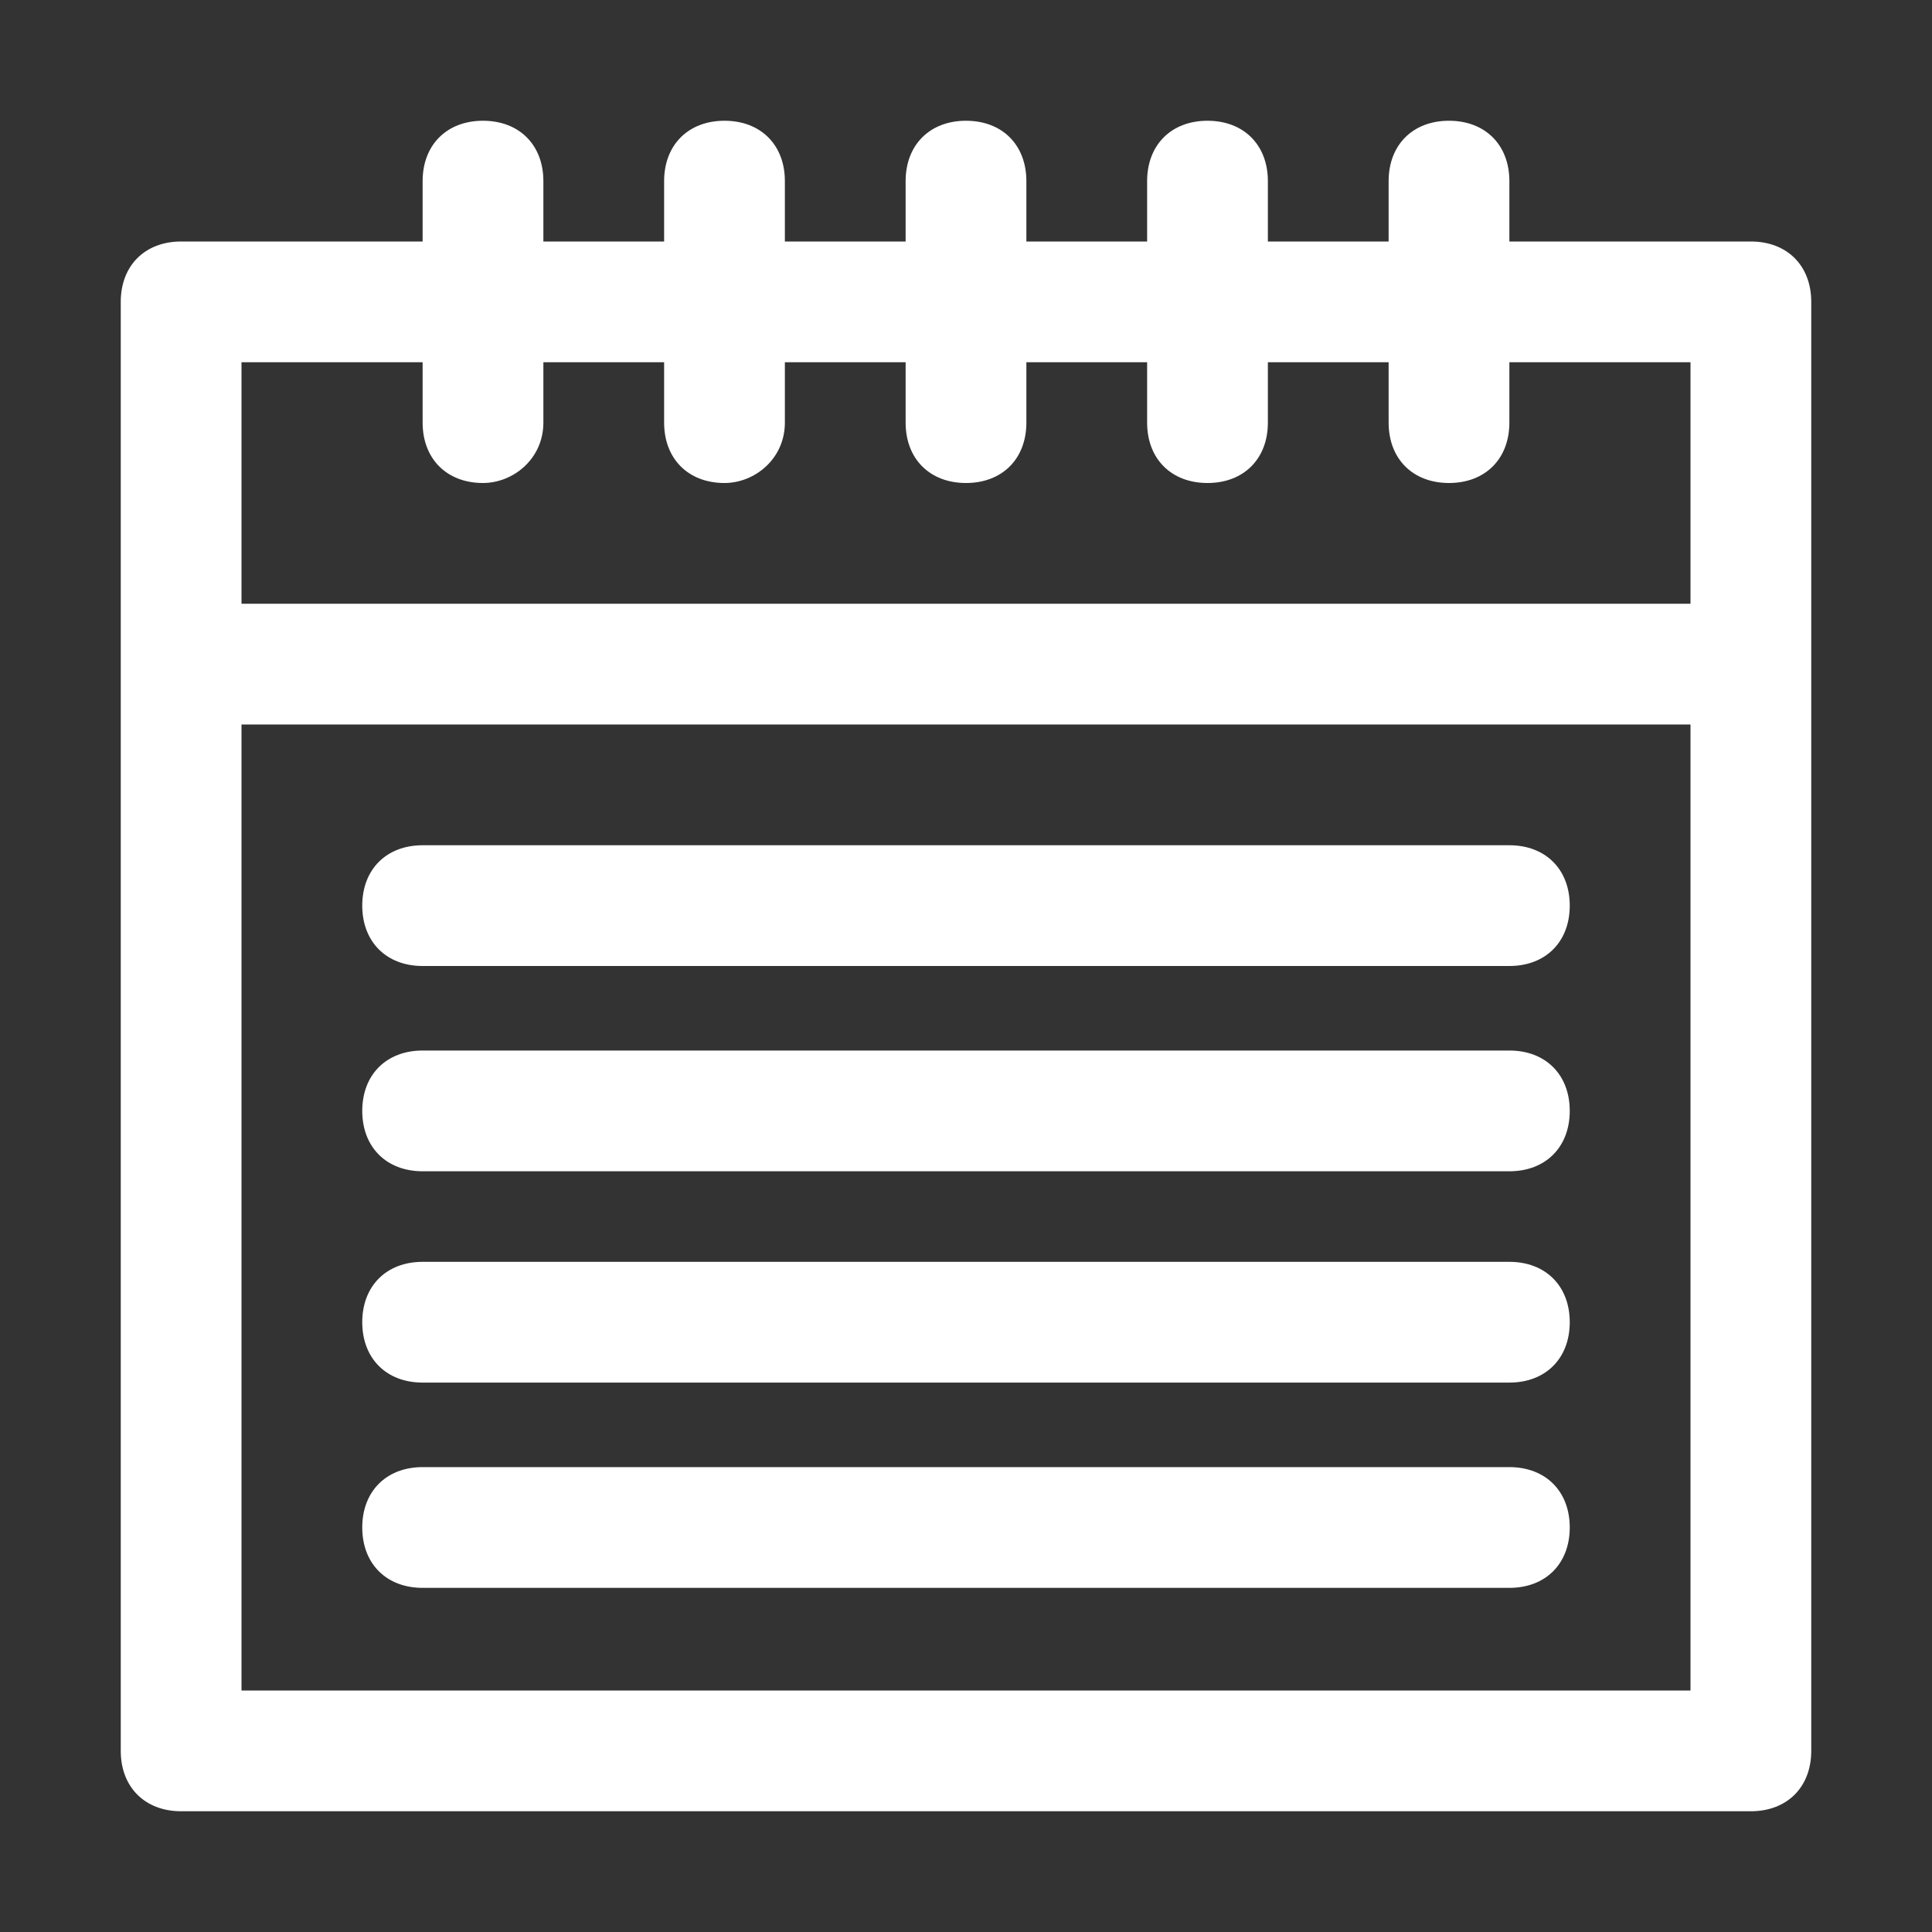
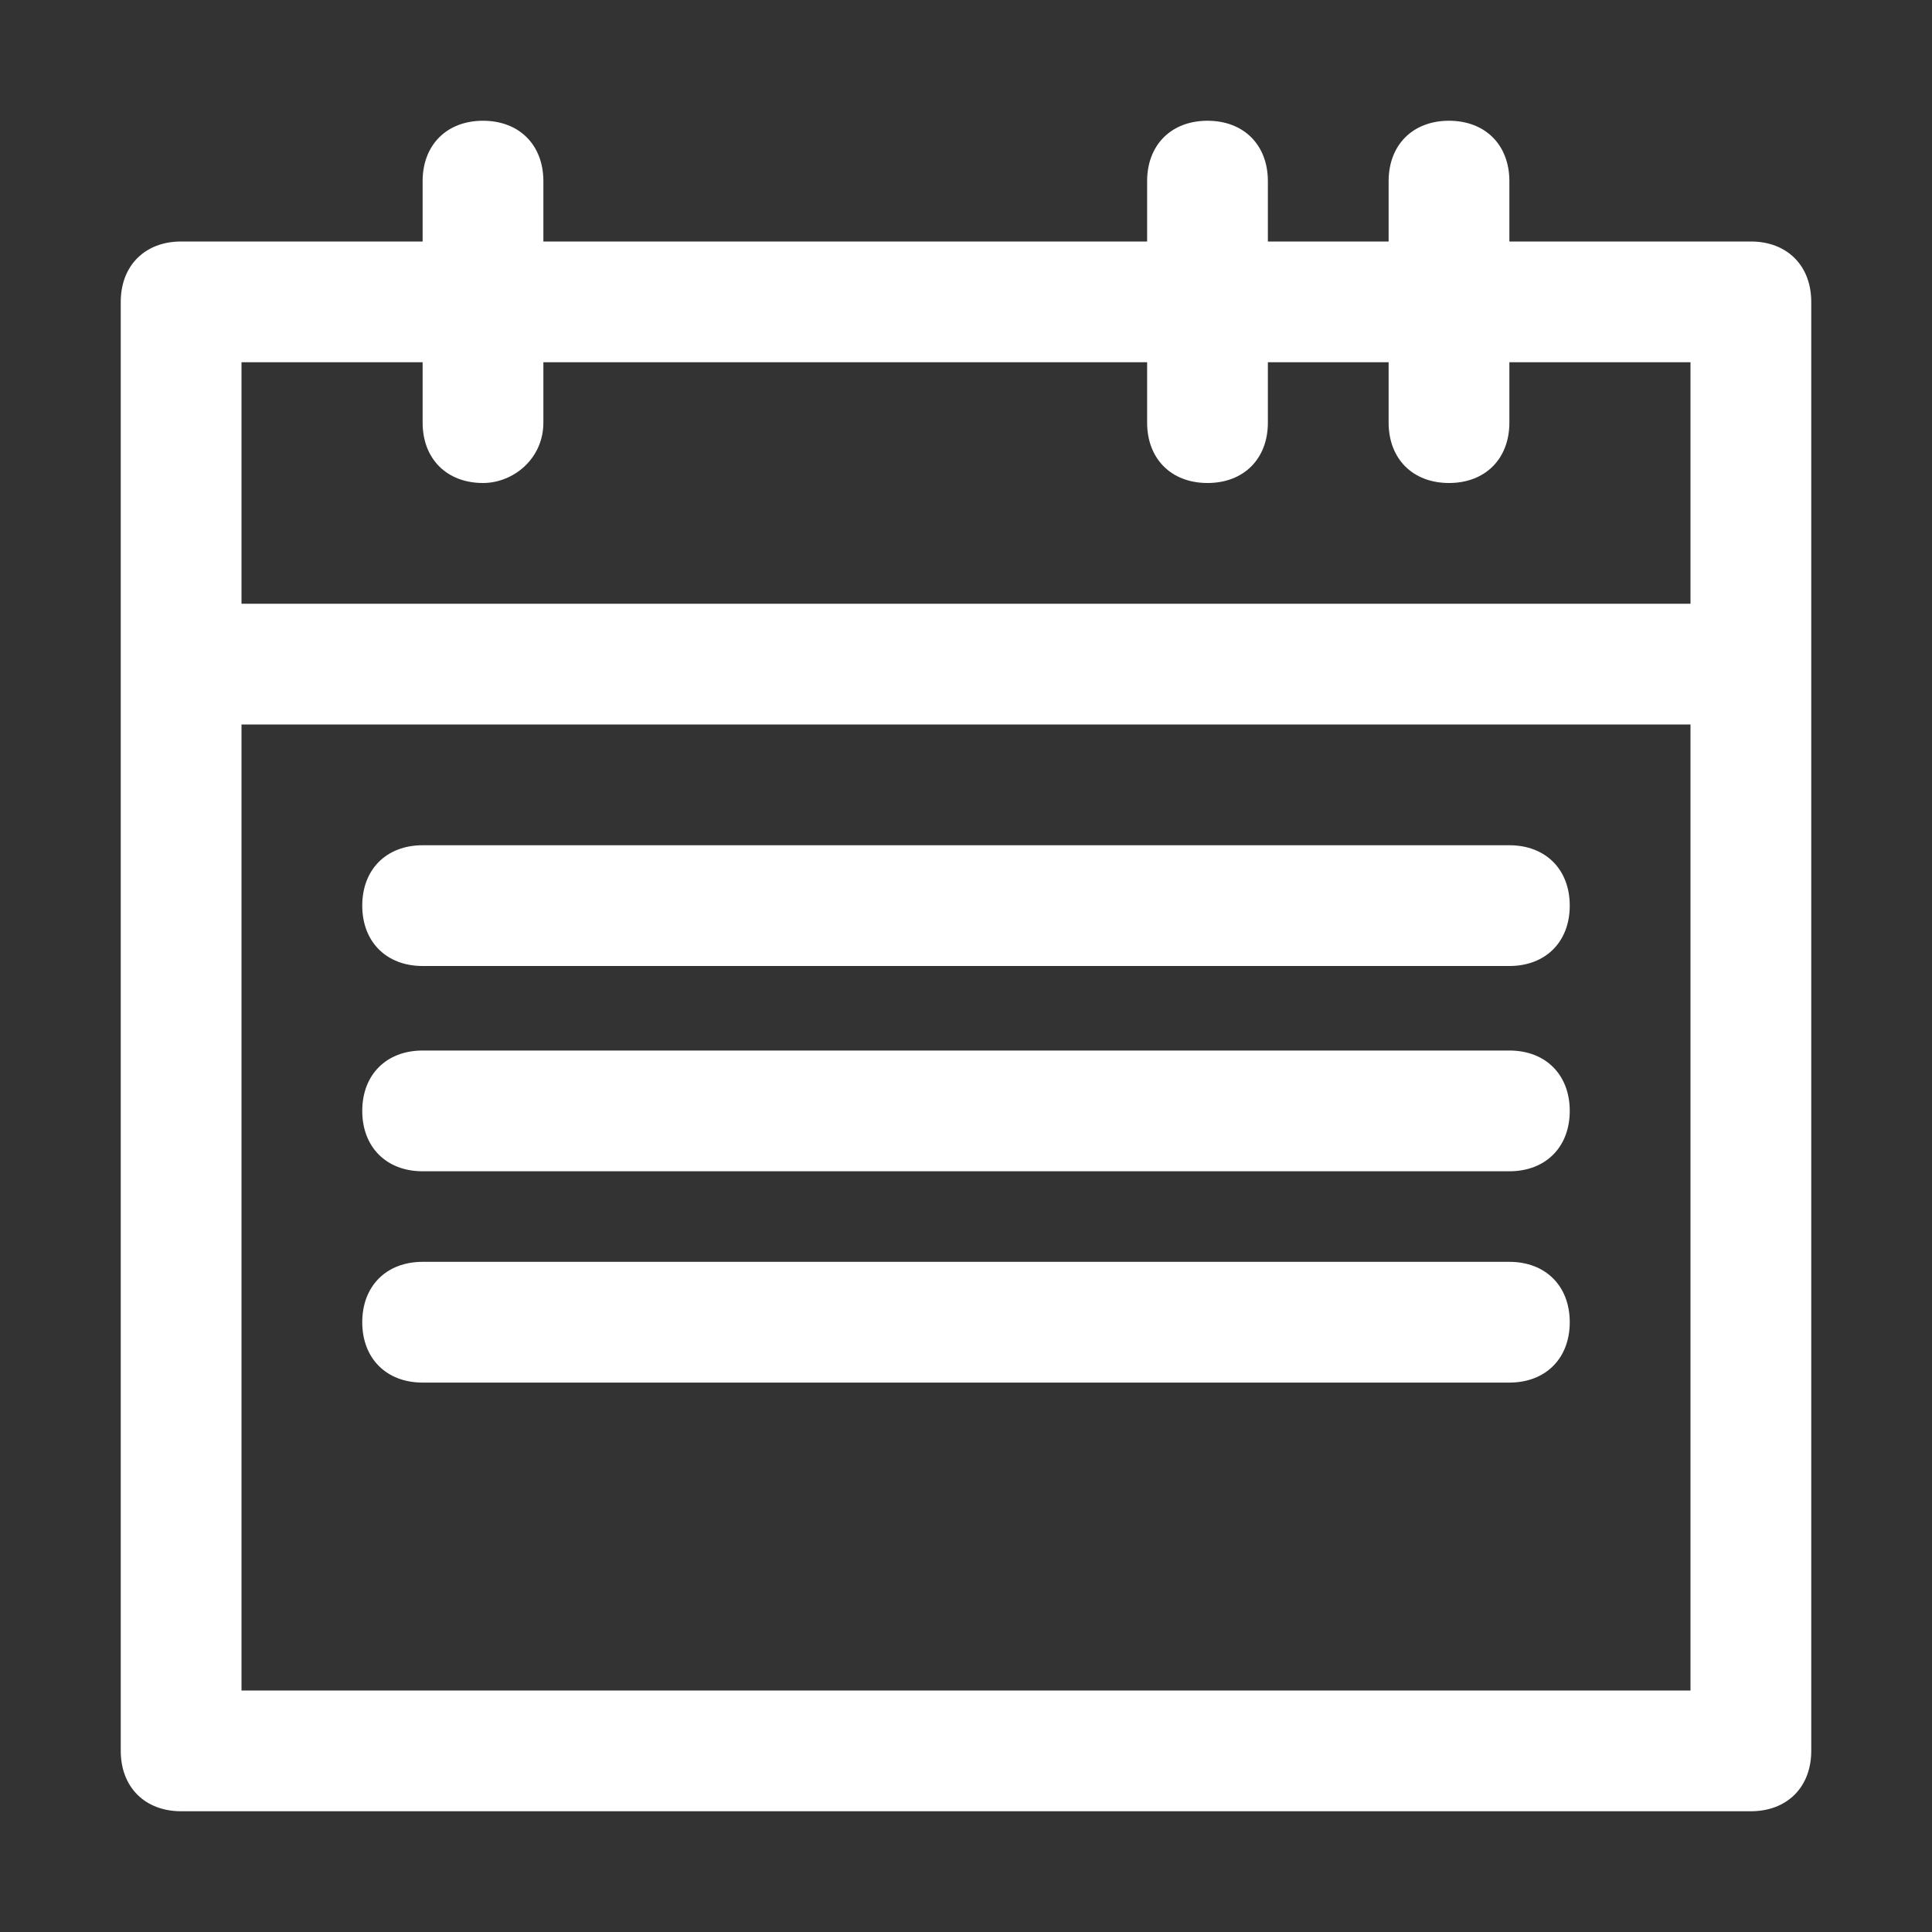
<svg xmlns="http://www.w3.org/2000/svg" version="1.1" id="Layer_1" x="0px" y="0px" viewBox="0 0 32 32" style="enable-background:new 0 0 32 32;" xml:space="preserve">
  <rect x="0" y="0" width="32" height="32" fill="#333333" stroke="none" />
  <style type="text/css">
	.st0{fill:#FFFFFF;}
</style>
  <g id="a">
</g>
  <g id="b">
</g>
  <g id="c">
</g>
  <g id="d">
</g>
  <g id="e">
</g>
  <g id="f">
</g>
  <g id="g">
</g>
  <g id="h">
</g>
  <g id="i">
</g>
  <g id="j">
</g>
  <g id="k">
</g>
  <g id="l">
</g>
  <g id="m">
</g>
  <g id="n">
</g>
  <g id="o">
    <g>
      <rect x="3" y="10" class="st0" width="26" height="2" />
      <path class="st0" d="M29,30H3c-0.6,0-1-0.4-1-1V5c0-0.6,0.4-1,1-1h26c0.6,0,1,0.4,1,1v24C30,29.6,29.6,30,29,30z M4,28h24V6H4V28z    " />
      <g>
        <path class="st0" d="M8,8C7.4,8,7,7.6,7,7V3c0-0.6,0.4-1,1-1s1,0.4,1,1v4C9,7.6,8.5,8,8,8z" />
-         <path class="st0" d="M12,8c-0.6,0-1-0.4-1-1V3c0-0.6,0.4-1,1-1s1,0.4,1,1v4C13,7.6,12.5,8,12,8z" />
        <path class="st0" d="M20,8c-0.6,0-1-0.4-1-1V3c0-0.6,0.4-1,1-1s1,0.4,1,1v4C21,7.6,20.6,8,20,8z" />
        <path class="st0" d="M24,8c-0.6,0-1-0.4-1-1V3c0-0.6,0.4-1,1-1s1,0.4,1,1v4C25,7.6,24.6,8,24,8z" />
-         <path class="st0" d="M16,8c-0.6,0-1-0.4-1-1V3c0-0.6,0.4-1,1-1s1,0.4,1,1v4C17,7.6,16.6,8,16,8z" />
      </g>
      <path class="st0" d="M25,16H7c-0.6,0-1-0.4-1-1s0.4-1,1-1h18c0.6,0,1,0.4,1,1S25.6,16,25,16z" />
      <path class="st0" d="M25,19.4H7c-0.6,0-1-0.4-1-1s0.4-1,1-1h18c0.6,0,1,0.4,1,1S25.6,19.4,25,19.4z" />
      <path class="st0" d="M25,22.9H7c-0.6,0-1-0.4-1-1s0.4-1,1-1h18c0.6,0,1,0.4,1,1S25.6,22.9,25,22.9z" />
-       <path class="st0" d="M25,26.3H7c-0.6,0-1-0.4-1-1s0.4-1,1-1h18c0.6,0,1,0.4,1,1S25.6,26.3,25,26.3z" />
    </g>
  </g>
  <g id="p">
</g>
  <g id="q">
</g>
  <g id="r">
</g>
  <g id="s">
</g>
  <g id="t">
</g>
  <g id="u">
</g>
  <g id="v">
</g>
  <g id="w">
</g>
  <g id="x">
</g>
  <g id="y">
</g>
  <g id="a_x60_">
</g>
  <g id="aa">
</g>
  <g id="ab">
</g>
  <g id="ac">
</g>
  <g id="ad">
</g>
  <g id="ae">
</g>
</svg>